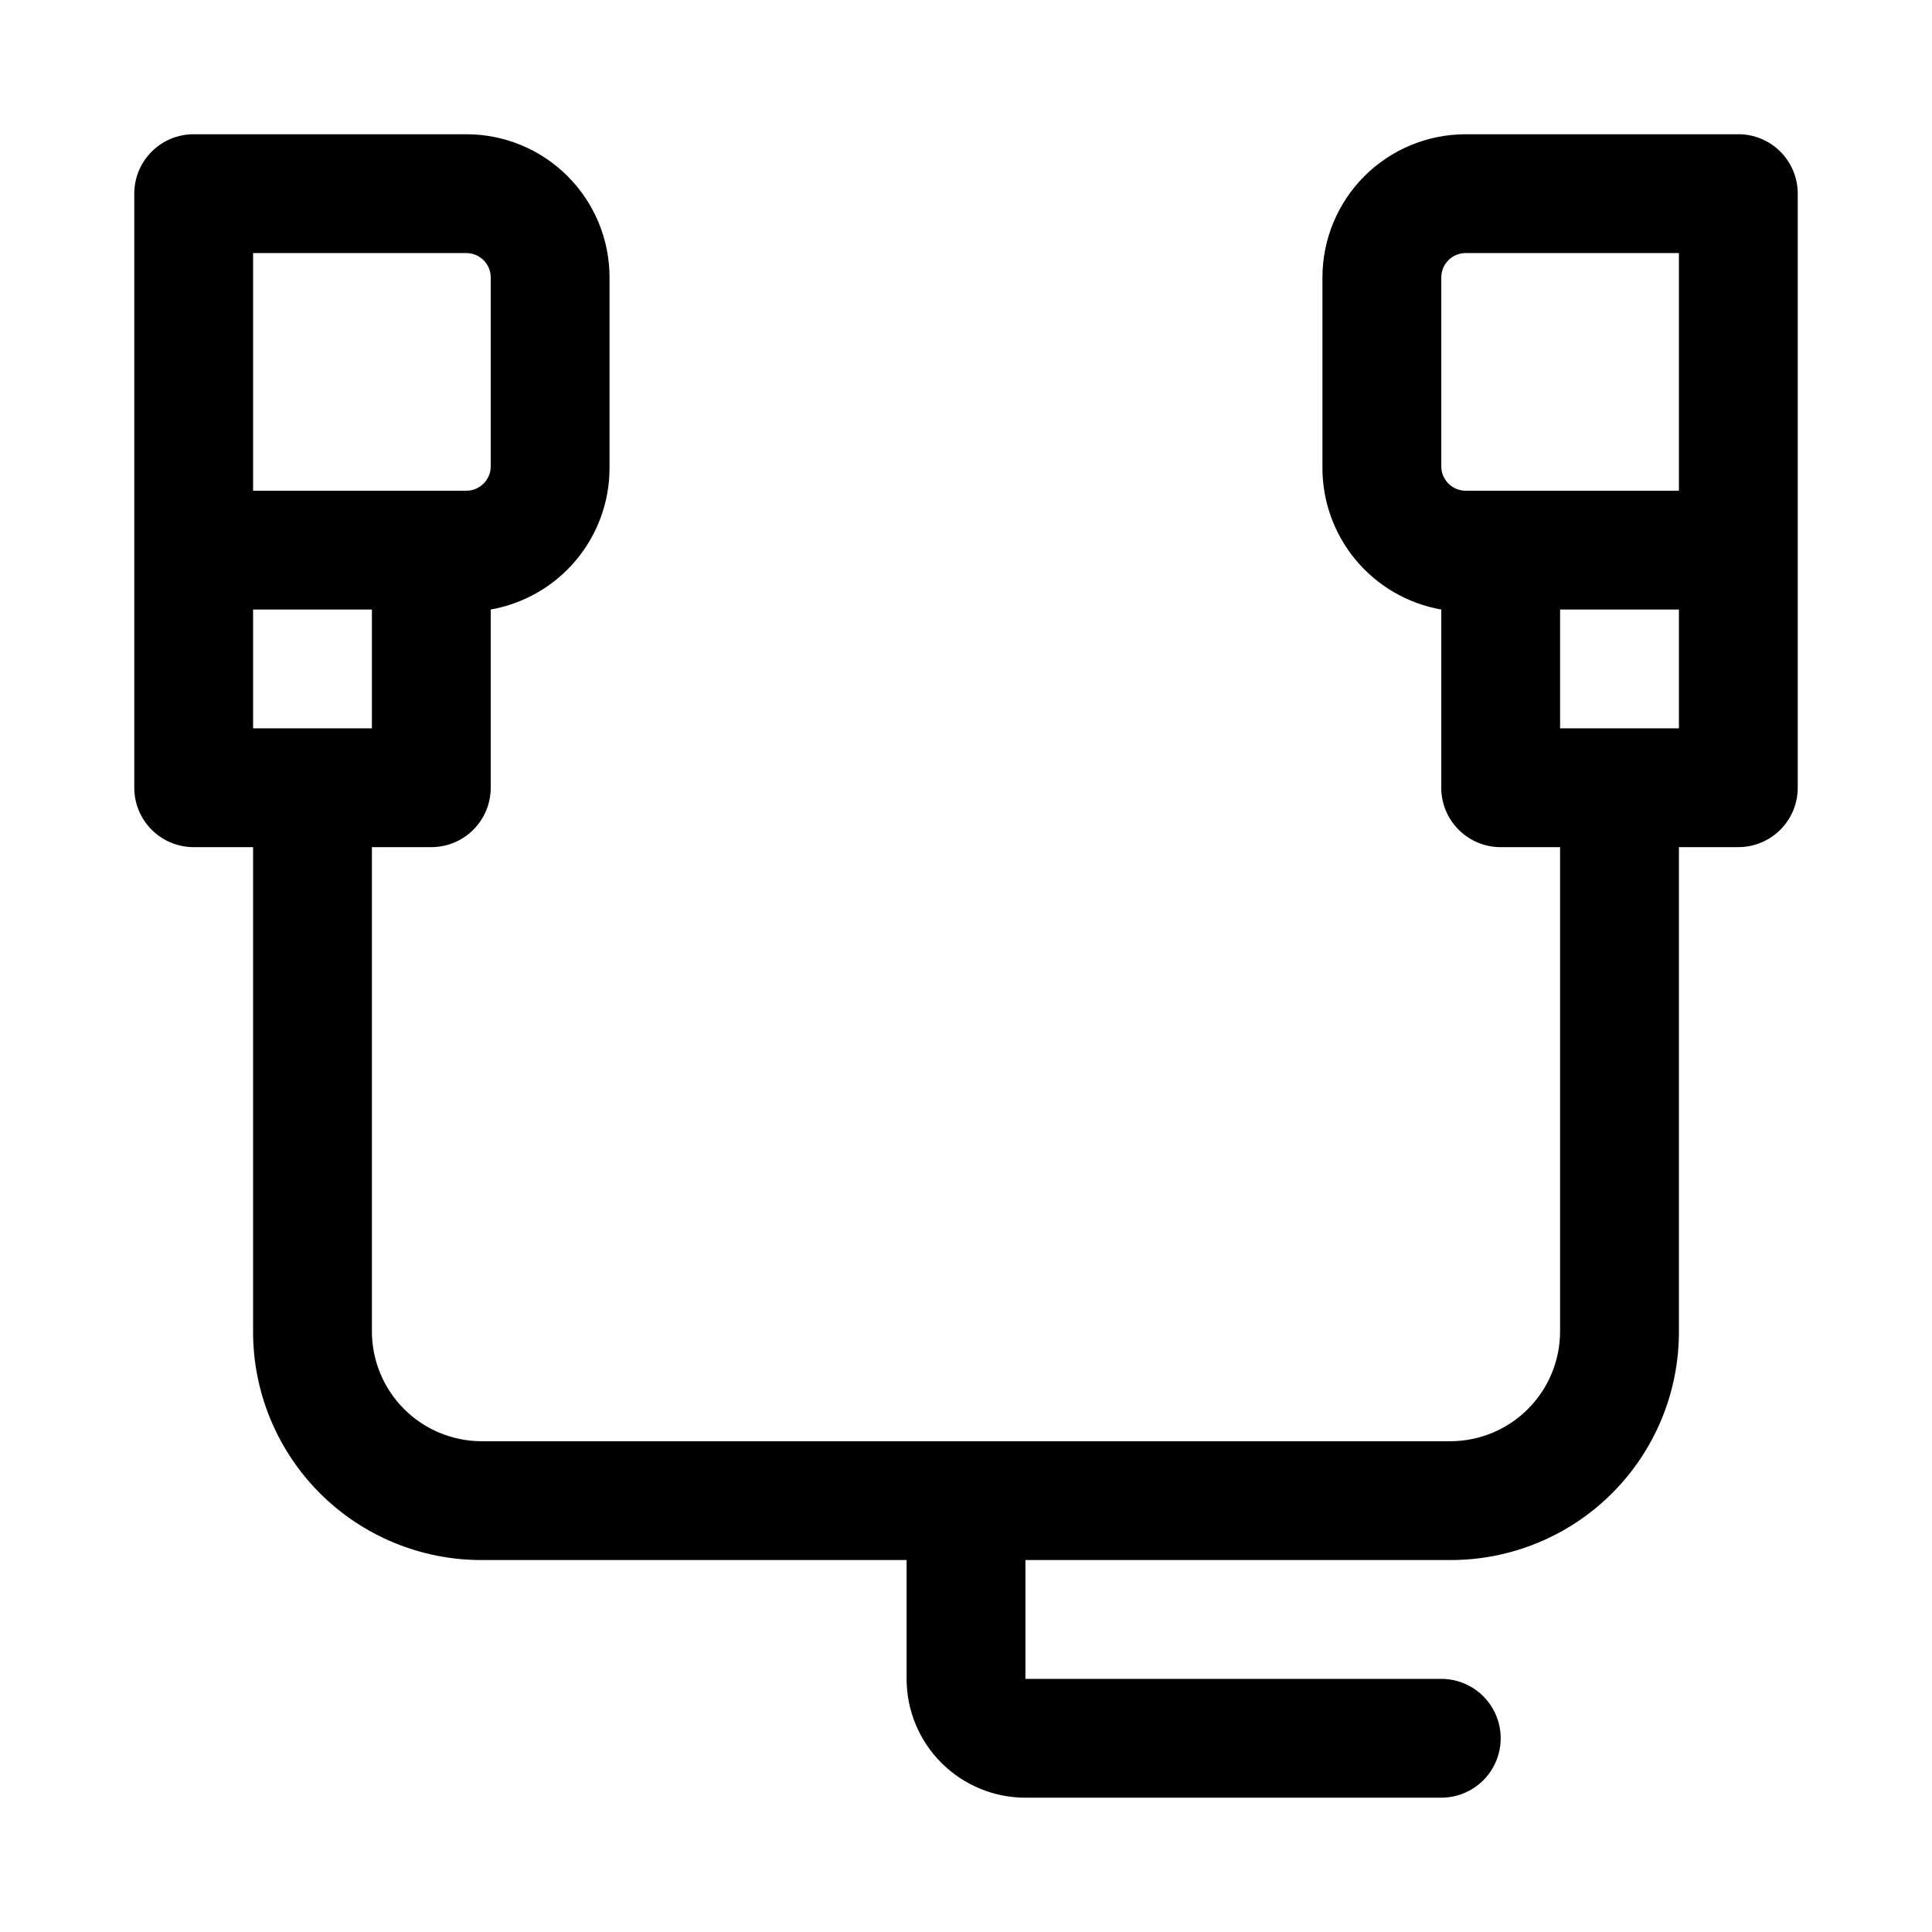
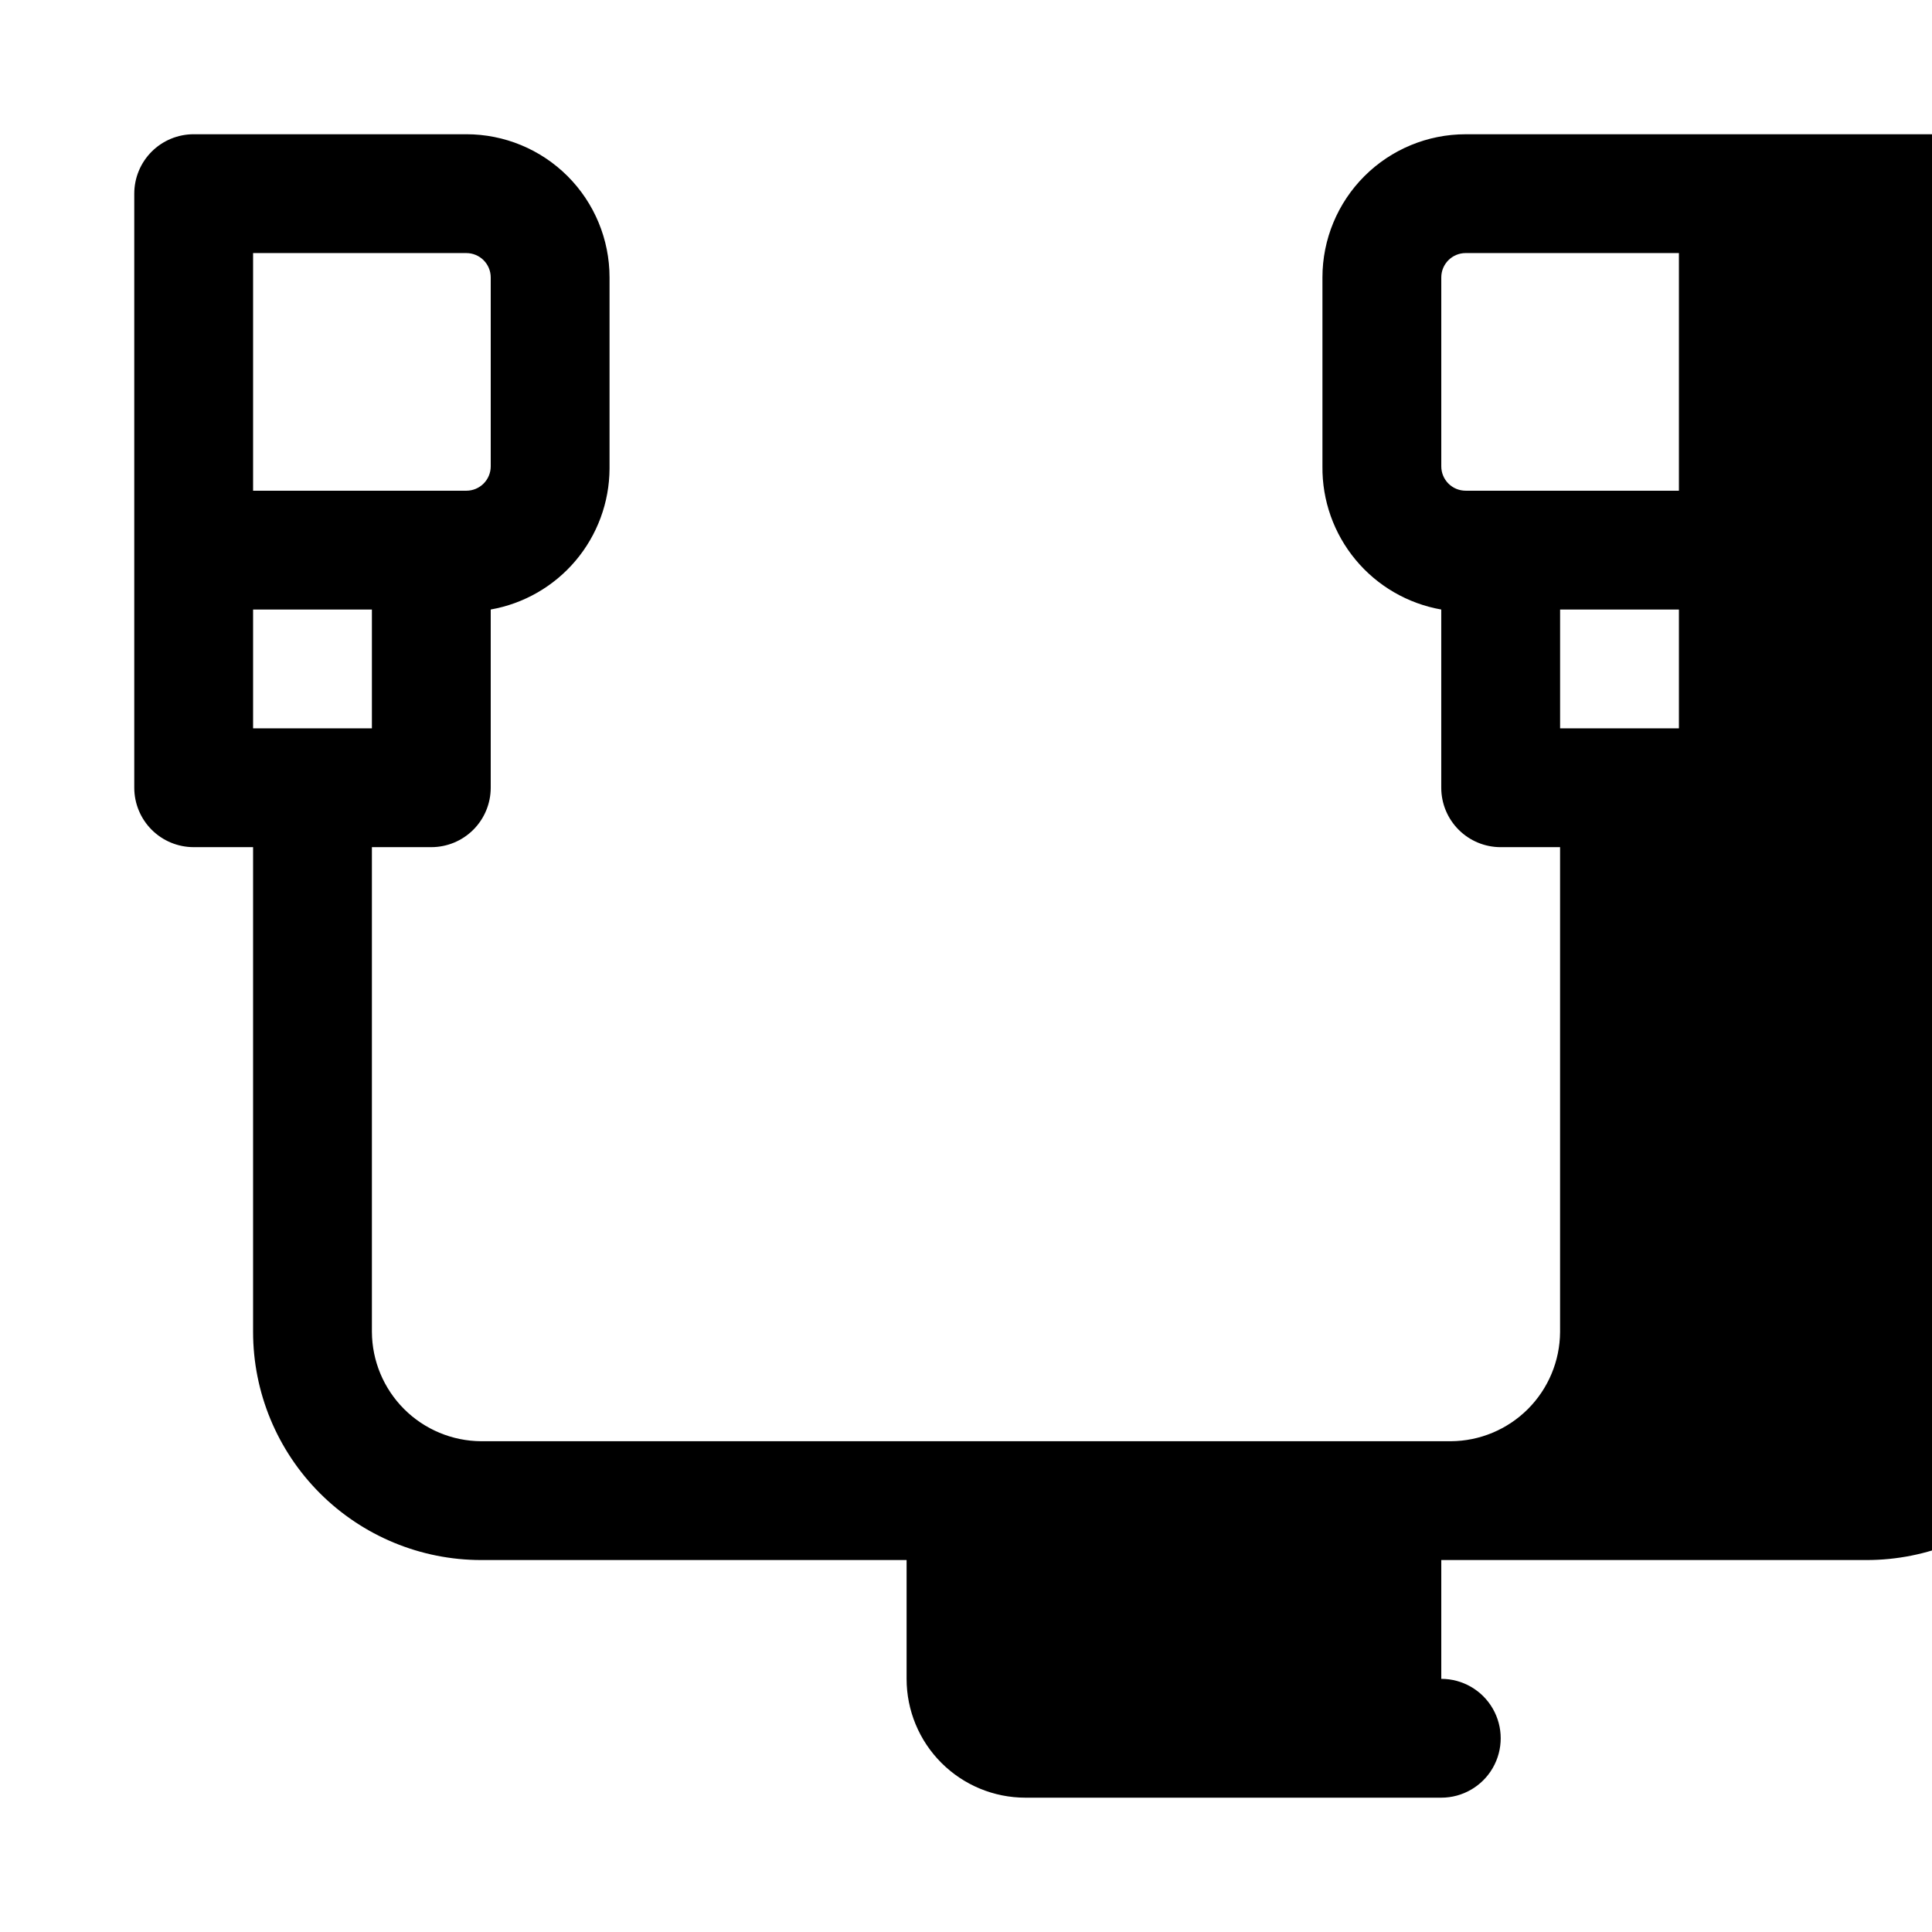
<svg xmlns="http://www.w3.org/2000/svg" fill="#000000" width="800px" height="800px" version="1.1" viewBox="144 144 512 512">
-   <path d="m604.67 179.58h-72.266c-10.062 0-19.715 3.996-26.832 11.113-7.113 7.117-11.113 16.766-11.113 26.828v50.066c-0.098 9.031 3.012 17.805 8.781 24.754 5.766 6.949 13.816 11.625 22.707 13.191v47.23c0 4.176 1.66 8.18 4.613 11.133 2.953 2.953 6.957 4.613 11.133 4.613h15.742v128.47-0.004c-0.039 7.672-3.106 15.016-8.527 20.441-5.426 5.422-12.77 8.488-20.441 8.527h-256.94c-7.672-0.039-15.016-3.106-20.438-8.527-5.426-5.426-8.492-12.77-8.531-20.441v-128.47h15.742c4.176 0 8.18-1.66 11.133-4.613 2.953-2.953 4.613-6.957 4.613-11.133v-47.23c8.785-1.551 16.75-6.133 22.504-12.953 5.754-6.816 8.934-15.438 8.984-24.359v-50.699c0-10.062-4-19.711-11.113-26.828-7.117-7.117-16.77-11.113-26.832-11.113h-72.266c-4.176 0-8.18 1.66-11.133 4.609-2.949 2.953-4.609 6.957-4.609 11.133v157.44c0 4.176 1.66 8.18 4.609 11.133 2.953 2.953 6.957 4.613 11.133 4.613h15.746v128.47-0.004c0 16.035 6.371 31.414 17.707 42.75 11.34 11.34 26.715 17.707 42.75 17.707h112.73v31.488c0 8.352 3.316 16.363 9.223 22.266 5.906 5.906 13.914 9.223 22.266 9.223h110.21c5.625 0 10.824-3 13.637-7.871 2.812-4.871 2.812-10.871 0-15.742-2.812-4.871-8.012-7.875-13.637-7.875h-110.21v-31.488h112.73c16.035 0 31.414-6.367 42.75-17.707 11.34-11.336 17.707-26.715 17.707-42.75v-128.47h15.746c4.176 0 8.18-1.66 11.133-4.613 2.953-2.953 4.609-6.957 4.609-11.133v-157.44c0-4.176-1.656-8.18-4.609-11.133-2.953-2.949-6.957-4.609-11.133-4.609zm-393.6 31.488h56.52c1.715 0 3.356 0.68 4.566 1.891 1.211 1.211 1.891 2.852 1.891 4.562v50.066c0 1.715-0.68 3.356-1.891 4.566s-2.852 1.891-4.566 1.891h-56.52zm0 125.95v-31.488h31.488v31.488zm377.86 0h-31.488v-31.488h31.488zm-47.23-62.977h-9.289c-1.711 0-3.356-0.68-4.566-1.891-1.207-1.211-1.891-2.852-1.891-4.566v-50.066c0-3.562 2.891-6.453 6.457-6.453h56.52v62.977z" />
+   <path d="m604.67 179.58h-72.266c-10.062 0-19.715 3.996-26.832 11.113-7.113 7.117-11.113 16.766-11.113 26.828v50.066c-0.098 9.031 3.012 17.805 8.781 24.754 5.766 6.949 13.816 11.625 22.707 13.191v47.23c0 4.176 1.66 8.18 4.613 11.133 2.953 2.953 6.957 4.613 11.133 4.613h15.742v128.47-0.004c-0.039 7.672-3.106 15.016-8.527 20.441-5.426 5.422-12.77 8.488-20.441 8.527h-256.94c-7.672-0.039-15.016-3.106-20.438-8.527-5.426-5.426-8.492-12.77-8.531-20.441v-128.47h15.742c4.176 0 8.18-1.66 11.133-4.613 2.953-2.953 4.613-6.957 4.613-11.133v-47.23c8.785-1.551 16.75-6.133 22.504-12.953 5.754-6.816 8.934-15.438 8.984-24.359v-50.699c0-10.062-4-19.711-11.113-26.828-7.117-7.117-16.77-11.113-26.832-11.113h-72.266c-4.176 0-8.18 1.66-11.133 4.609-2.949 2.953-4.609 6.957-4.609 11.133v157.44c0 4.176 1.66 8.18 4.609 11.133 2.953 2.953 6.957 4.613 11.133 4.613h15.746v128.47-0.004c0 16.035 6.371 31.414 17.707 42.75 11.34 11.34 26.715 17.707 42.75 17.707h112.73v31.488c0 8.352 3.316 16.363 9.223 22.266 5.906 5.906 13.914 9.223 22.266 9.223h110.21c5.625 0 10.824-3 13.637-7.871 2.812-4.871 2.812-10.871 0-15.742-2.812-4.871-8.012-7.875-13.637-7.875v-31.488h112.73c16.035 0 31.414-6.367 42.75-17.707 11.34-11.336 17.707-26.715 17.707-42.75v-128.47h15.746c4.176 0 8.18-1.66 11.133-4.613 2.953-2.953 4.609-6.957 4.609-11.133v-157.44c0-4.176-1.656-8.18-4.609-11.133-2.953-2.949-6.957-4.609-11.133-4.609zm-393.6 31.488h56.52c1.715 0 3.356 0.68 4.566 1.891 1.211 1.211 1.891 2.852 1.891 4.562v50.066c0 1.715-0.68 3.356-1.891 4.566s-2.852 1.891-4.566 1.891h-56.52zm0 125.95v-31.488h31.488v31.488zm377.86 0h-31.488v-31.488h31.488zm-47.23-62.977h-9.289c-1.711 0-3.356-0.68-4.566-1.891-1.207-1.211-1.891-2.852-1.891-4.566v-50.066c0-3.562 2.891-6.453 6.457-6.453h56.52v62.977z" />
</svg>